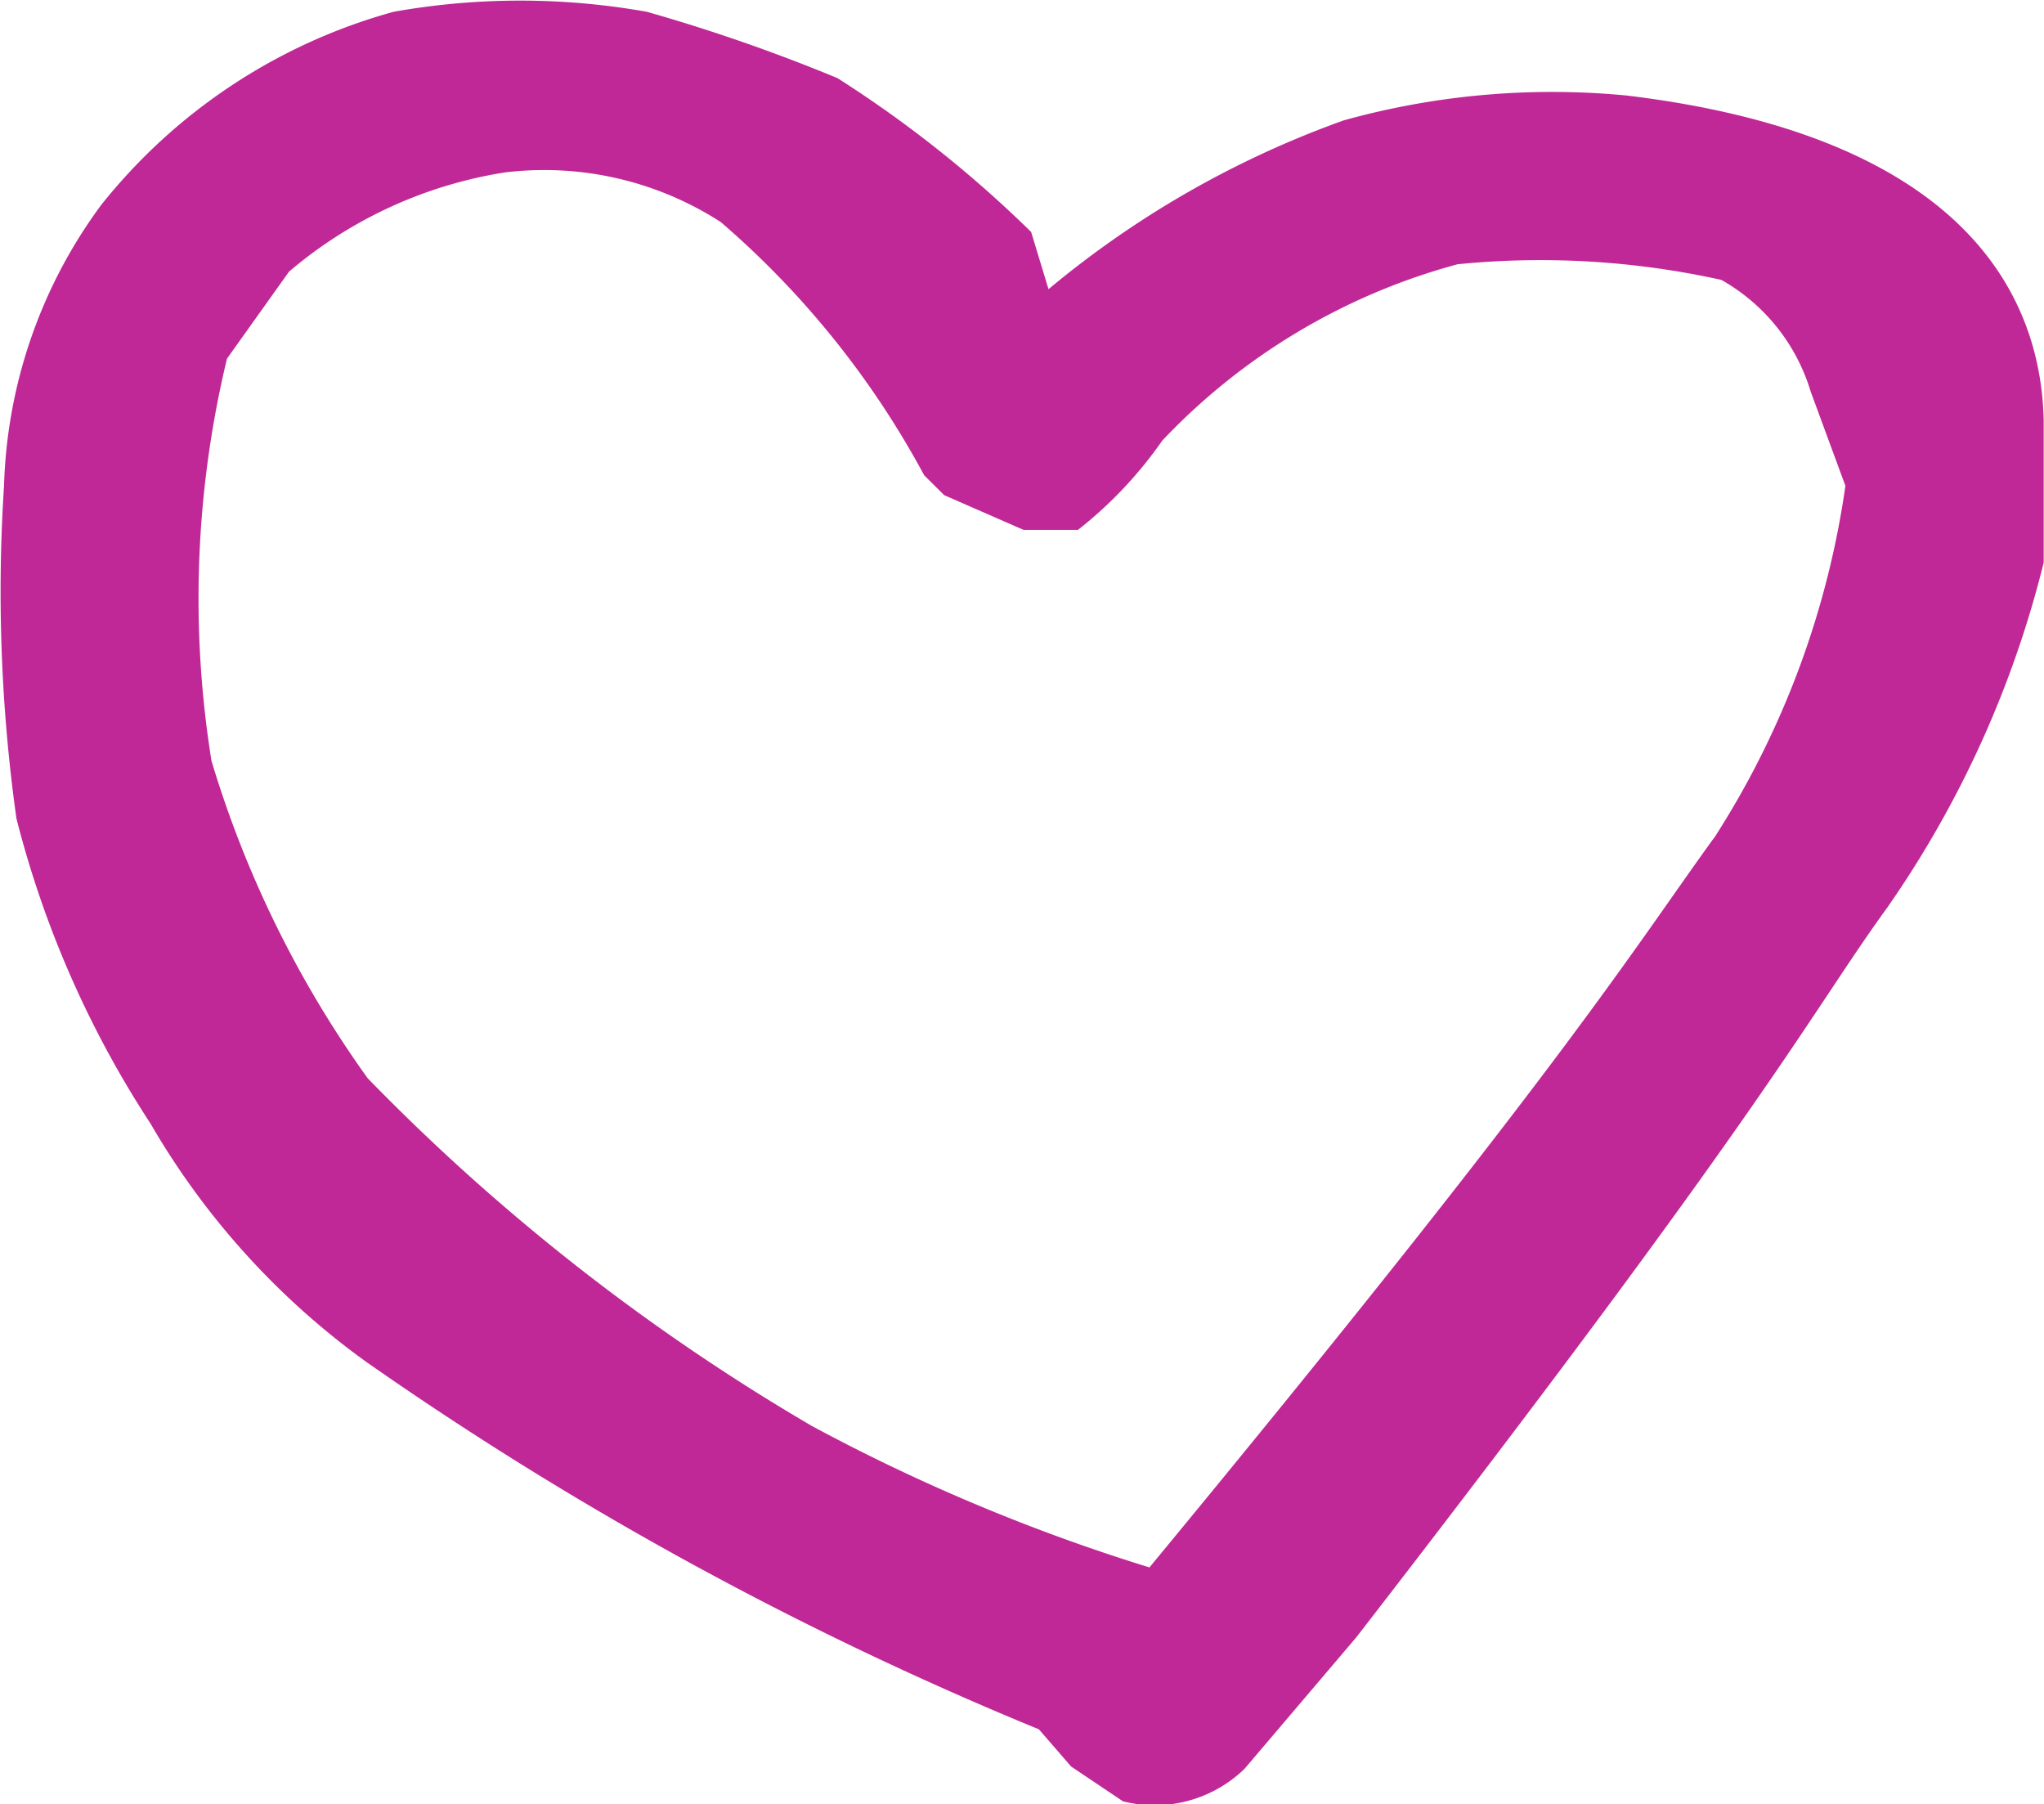
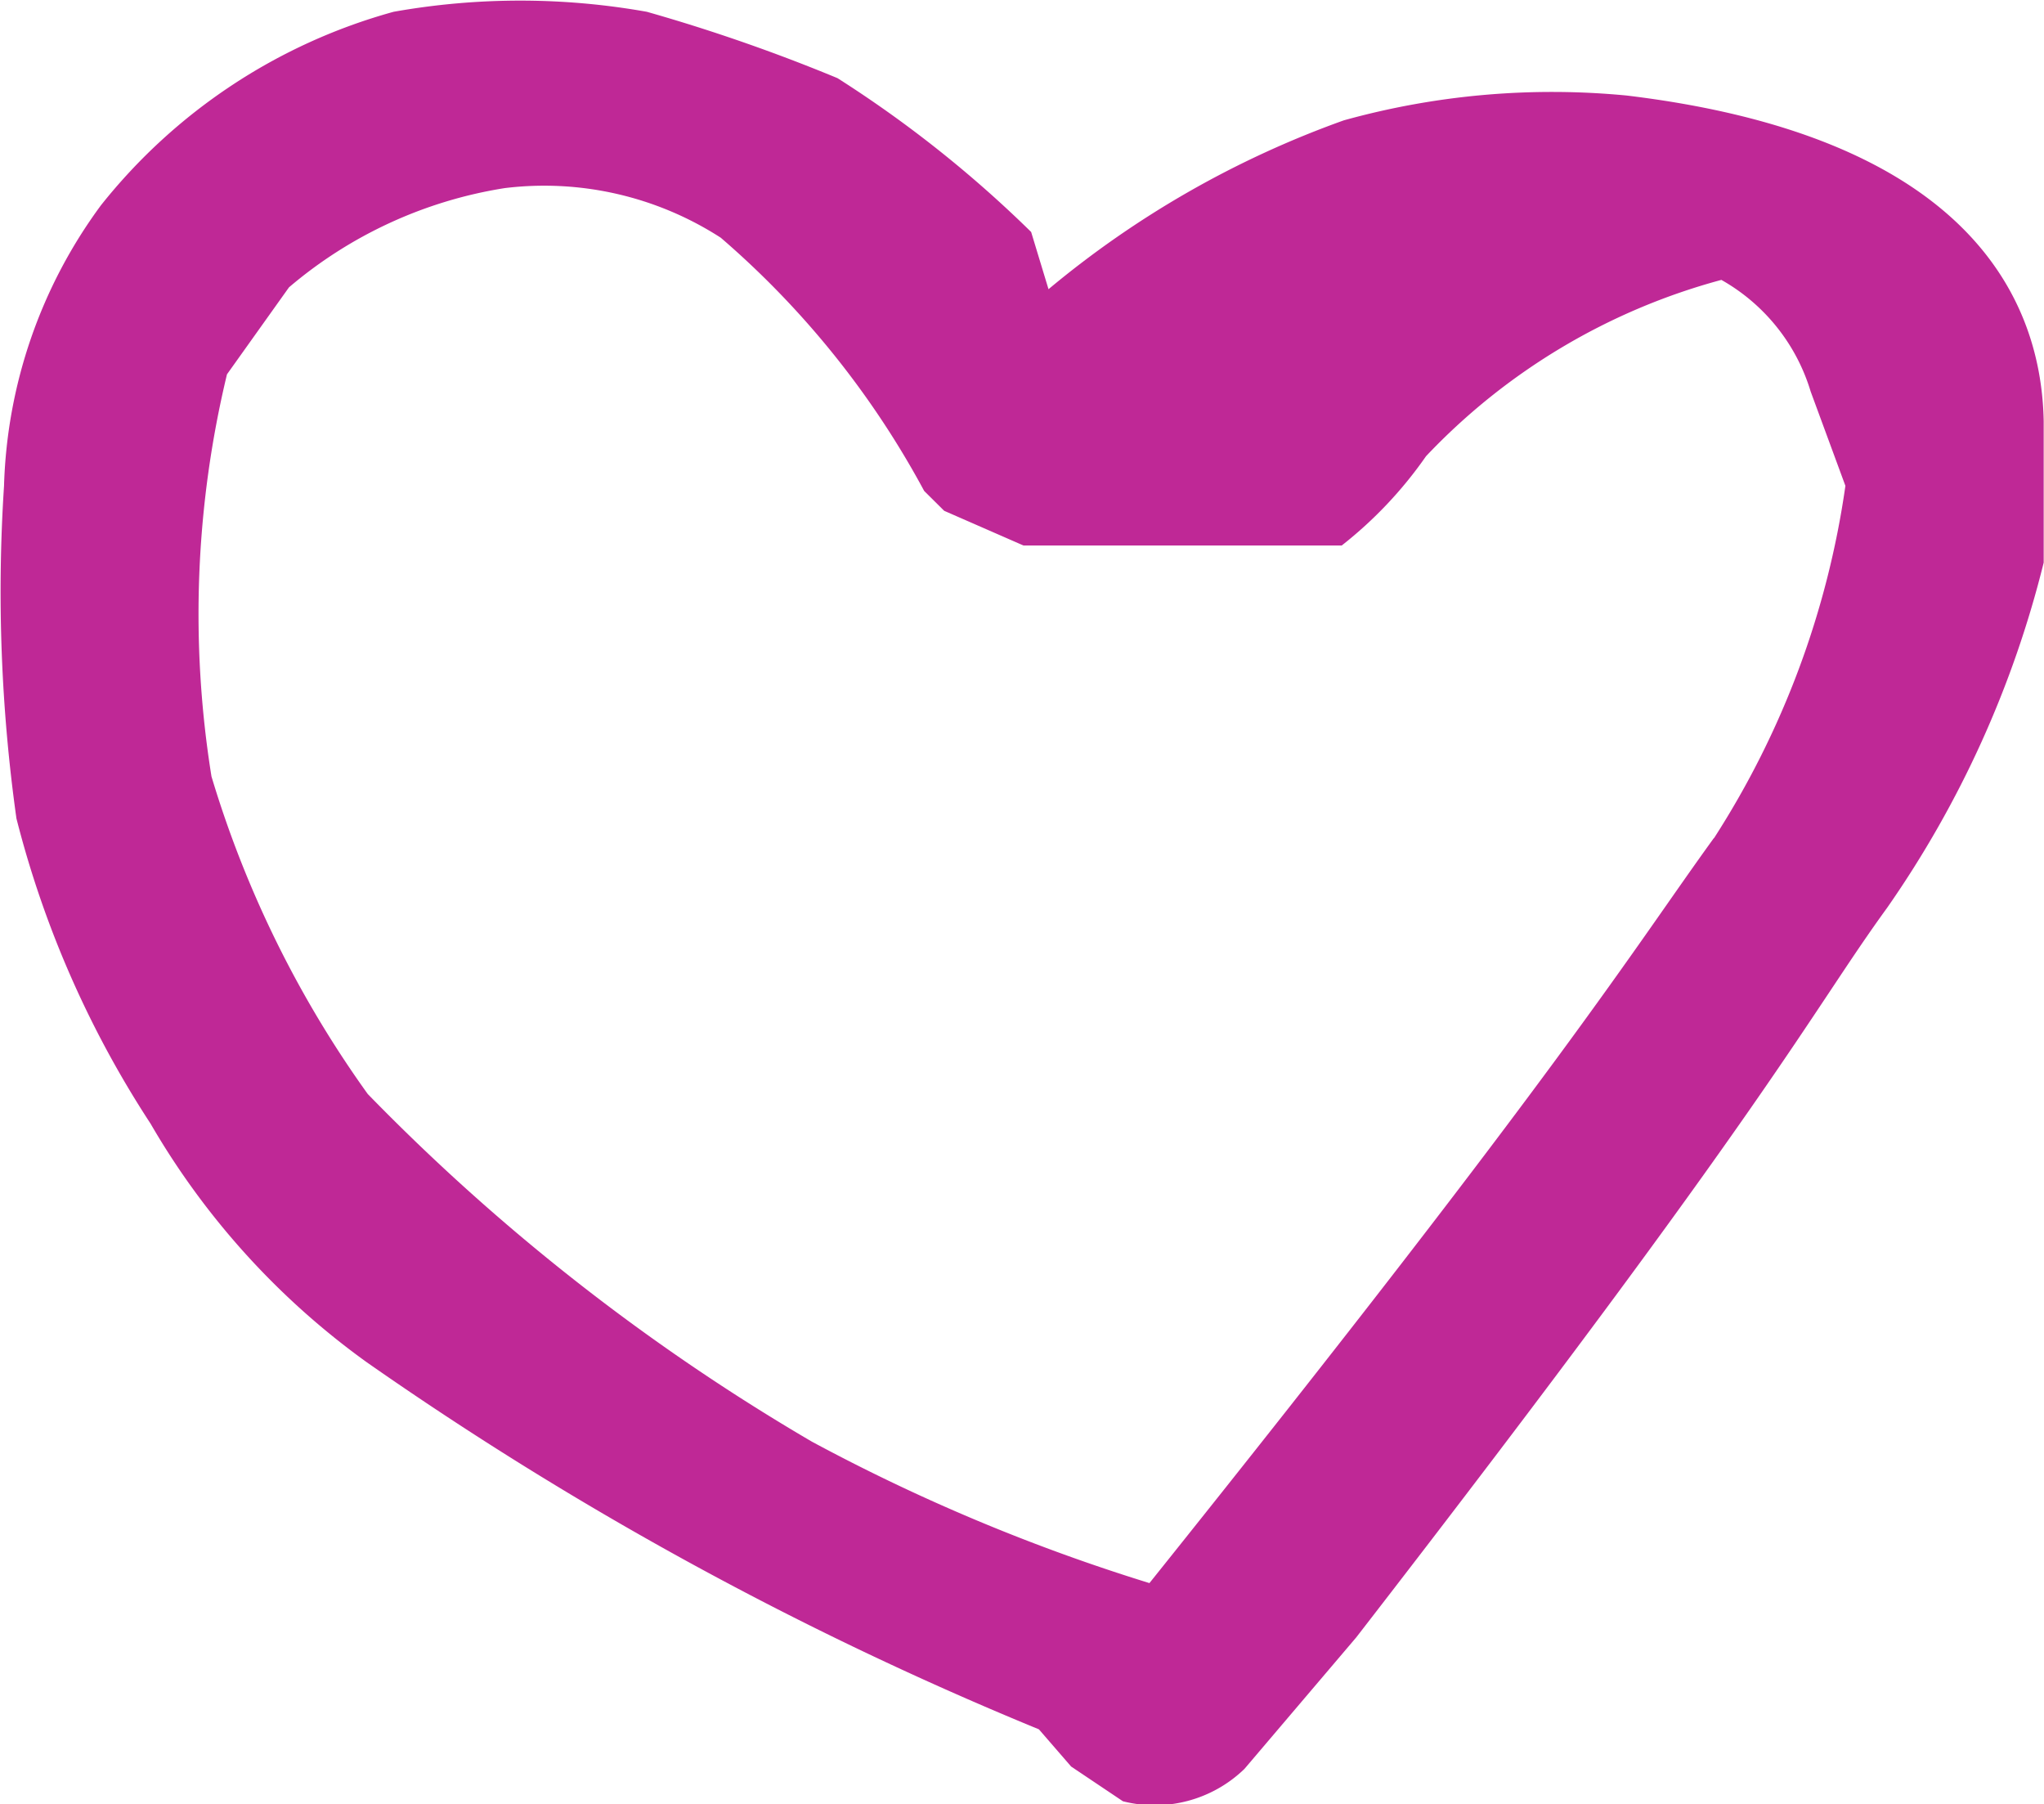
<svg xmlns="http://www.w3.org/2000/svg" width="13.184" height="11.634" viewBox="0 0 13.184 11.634">
-   <path id="Path_2609" data-name="Path 2609" d="M-33.493,208.688l-.208-.24a22.423,22.423,0,0,1-4.338-2.369,4.957,4.957,0,0,1-1.392-1.537,6.528,6.528,0,0,1-.865-1.968,10.522,10.522,0,0,1-.08-2.145,3.2,3.2,0,0,1,.625-1.809,3.649,3.649,0,0,1,1.888-1.248,4.662,4.662,0,0,1,1.633,0A11.239,11.239,0,0,1-35,197.8a7.609,7.609,0,0,1,1.249.992l.112.369a6.265,6.265,0,0,1,1.905-1.089,5.019,5.019,0,0,1,1.824-.16c2.129.256,2.674,1.249,2.69,2.1v.912a6.7,6.7,0,0,1-1.009,2.225c-.5.688-.736,1.233-3.425,4.706l-.721.848a.833.833,0,0,1-.784.209Zm4.146-5.986a5.668,5.668,0,0,0,.848-2.273l-.224-.608a1.235,1.235,0,0,0-.576-.72A5.4,5.4,0,0,0-31,199a4.083,4.083,0,0,0-1.905,1.137,2.668,2.668,0,0,1-.544.576H-33.8l-.512-.224-.129-.128a5.742,5.742,0,0,0-1.312-1.633,2.1,2.1,0,0,0-1.393-.32,2.826,2.826,0,0,0-1.392.64l-.4.561a6.606,6.606,0,0,0-.1,2.593,6.912,6.912,0,0,0,1.008,2.048,13.51,13.51,0,0,0,2.865,2.242,12.135,12.135,0,0,0,2.177.912C-30.308,204.159-29.859,203.406-29.347,202.7Z" transform="translate(40.402 -197.296)" fill="#bf2896" />
+   <path id="Path_2609" data-name="Path 2609" d="M-33.493,208.688l-.208-.24a22.423,22.423,0,0,1-4.338-2.369,4.957,4.957,0,0,1-1.392-1.537,6.528,6.528,0,0,1-.865-1.968,10.522,10.522,0,0,1-.08-2.145,3.2,3.2,0,0,1,.625-1.809,3.649,3.649,0,0,1,1.888-1.248,4.662,4.662,0,0,1,1.633,0A11.239,11.239,0,0,1-35,197.8a7.609,7.609,0,0,1,1.249.992l.112.369a6.265,6.265,0,0,1,1.905-1.089,5.019,5.019,0,0,1,1.824-.16c2.129.256,2.674,1.249,2.69,2.1v.912a6.7,6.7,0,0,1-1.009,2.225c-.5.688-.736,1.233-3.425,4.706l-.721.848a.833.833,0,0,1-.784.209Zm4.146-5.986a5.668,5.668,0,0,0,.848-2.273l-.224-.608a1.235,1.235,0,0,0-.576-.72a4.083,4.083,0,0,0-1.905,1.137,2.668,2.668,0,0,1-.544.576H-33.8l-.512-.224-.129-.128a5.742,5.742,0,0,0-1.312-1.633,2.1,2.1,0,0,0-1.393-.32,2.826,2.826,0,0,0-1.392.64l-.4.561a6.606,6.606,0,0,0-.1,2.593,6.912,6.912,0,0,0,1.008,2.048,13.51,13.51,0,0,0,2.865,2.242,12.135,12.135,0,0,0,2.177.912C-30.308,204.159-29.859,203.406-29.347,202.7Z" transform="translate(40.402 -197.296)" fill="#bf2896" />
</svg>